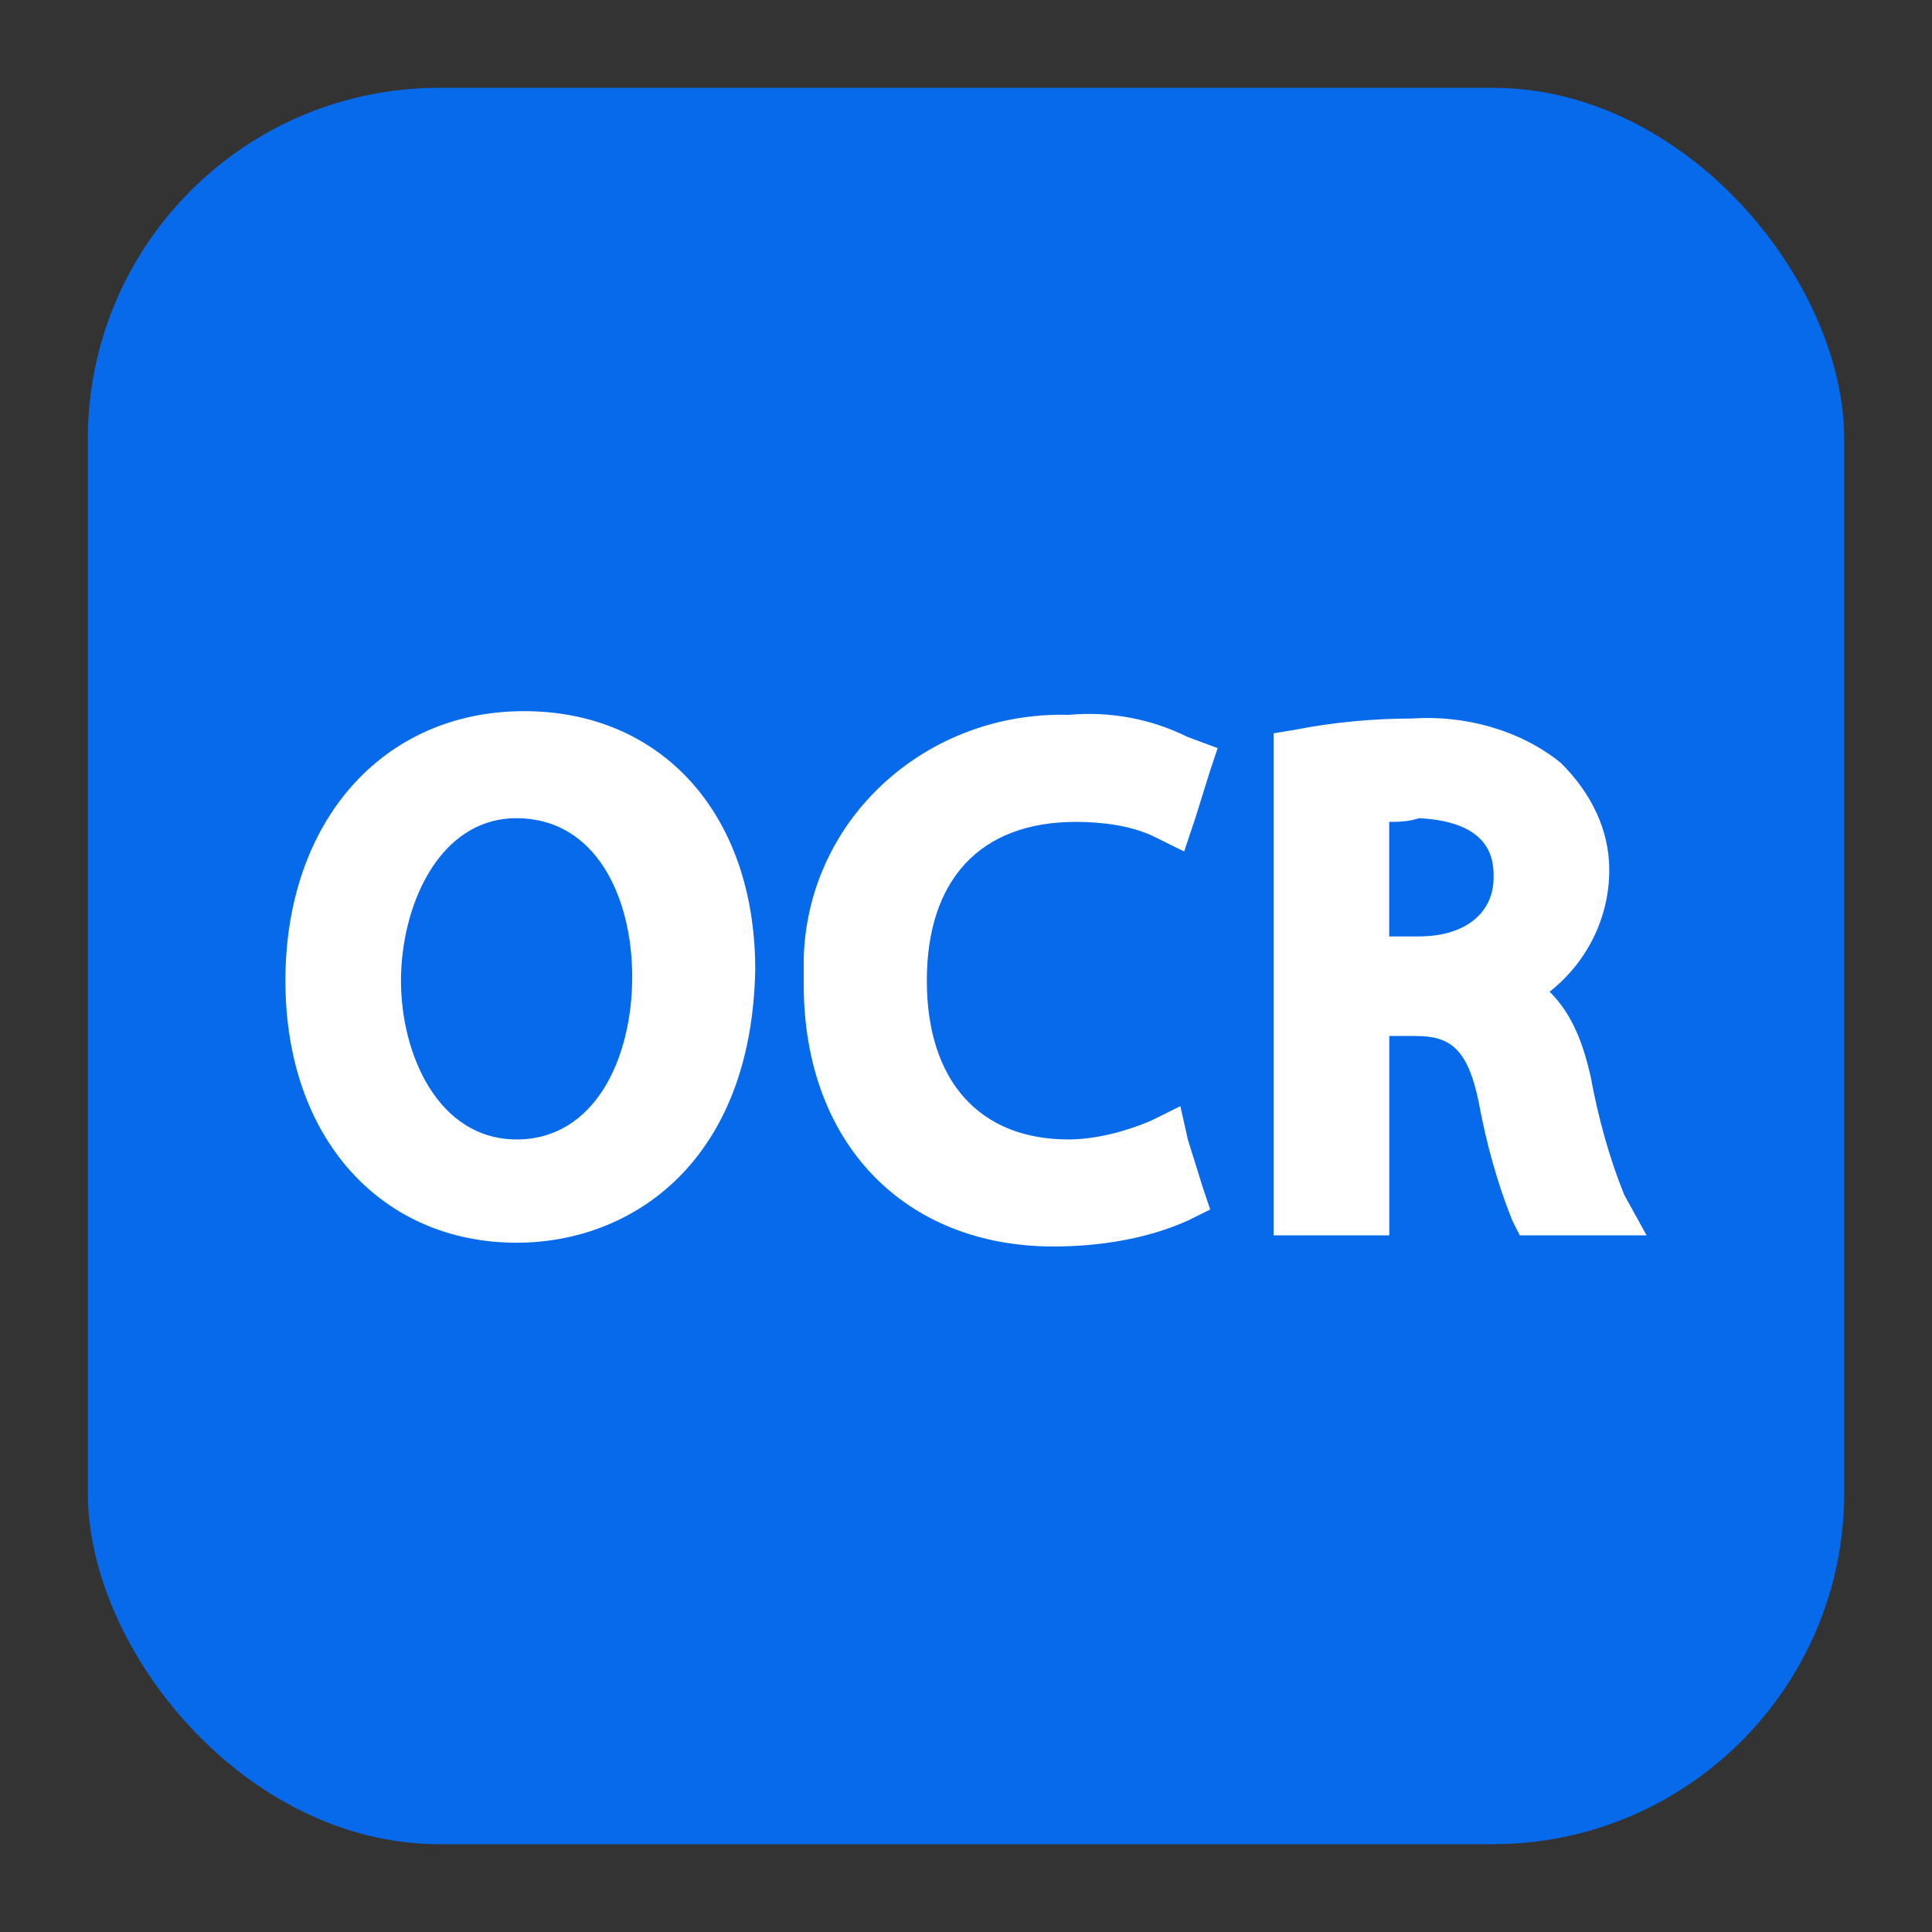
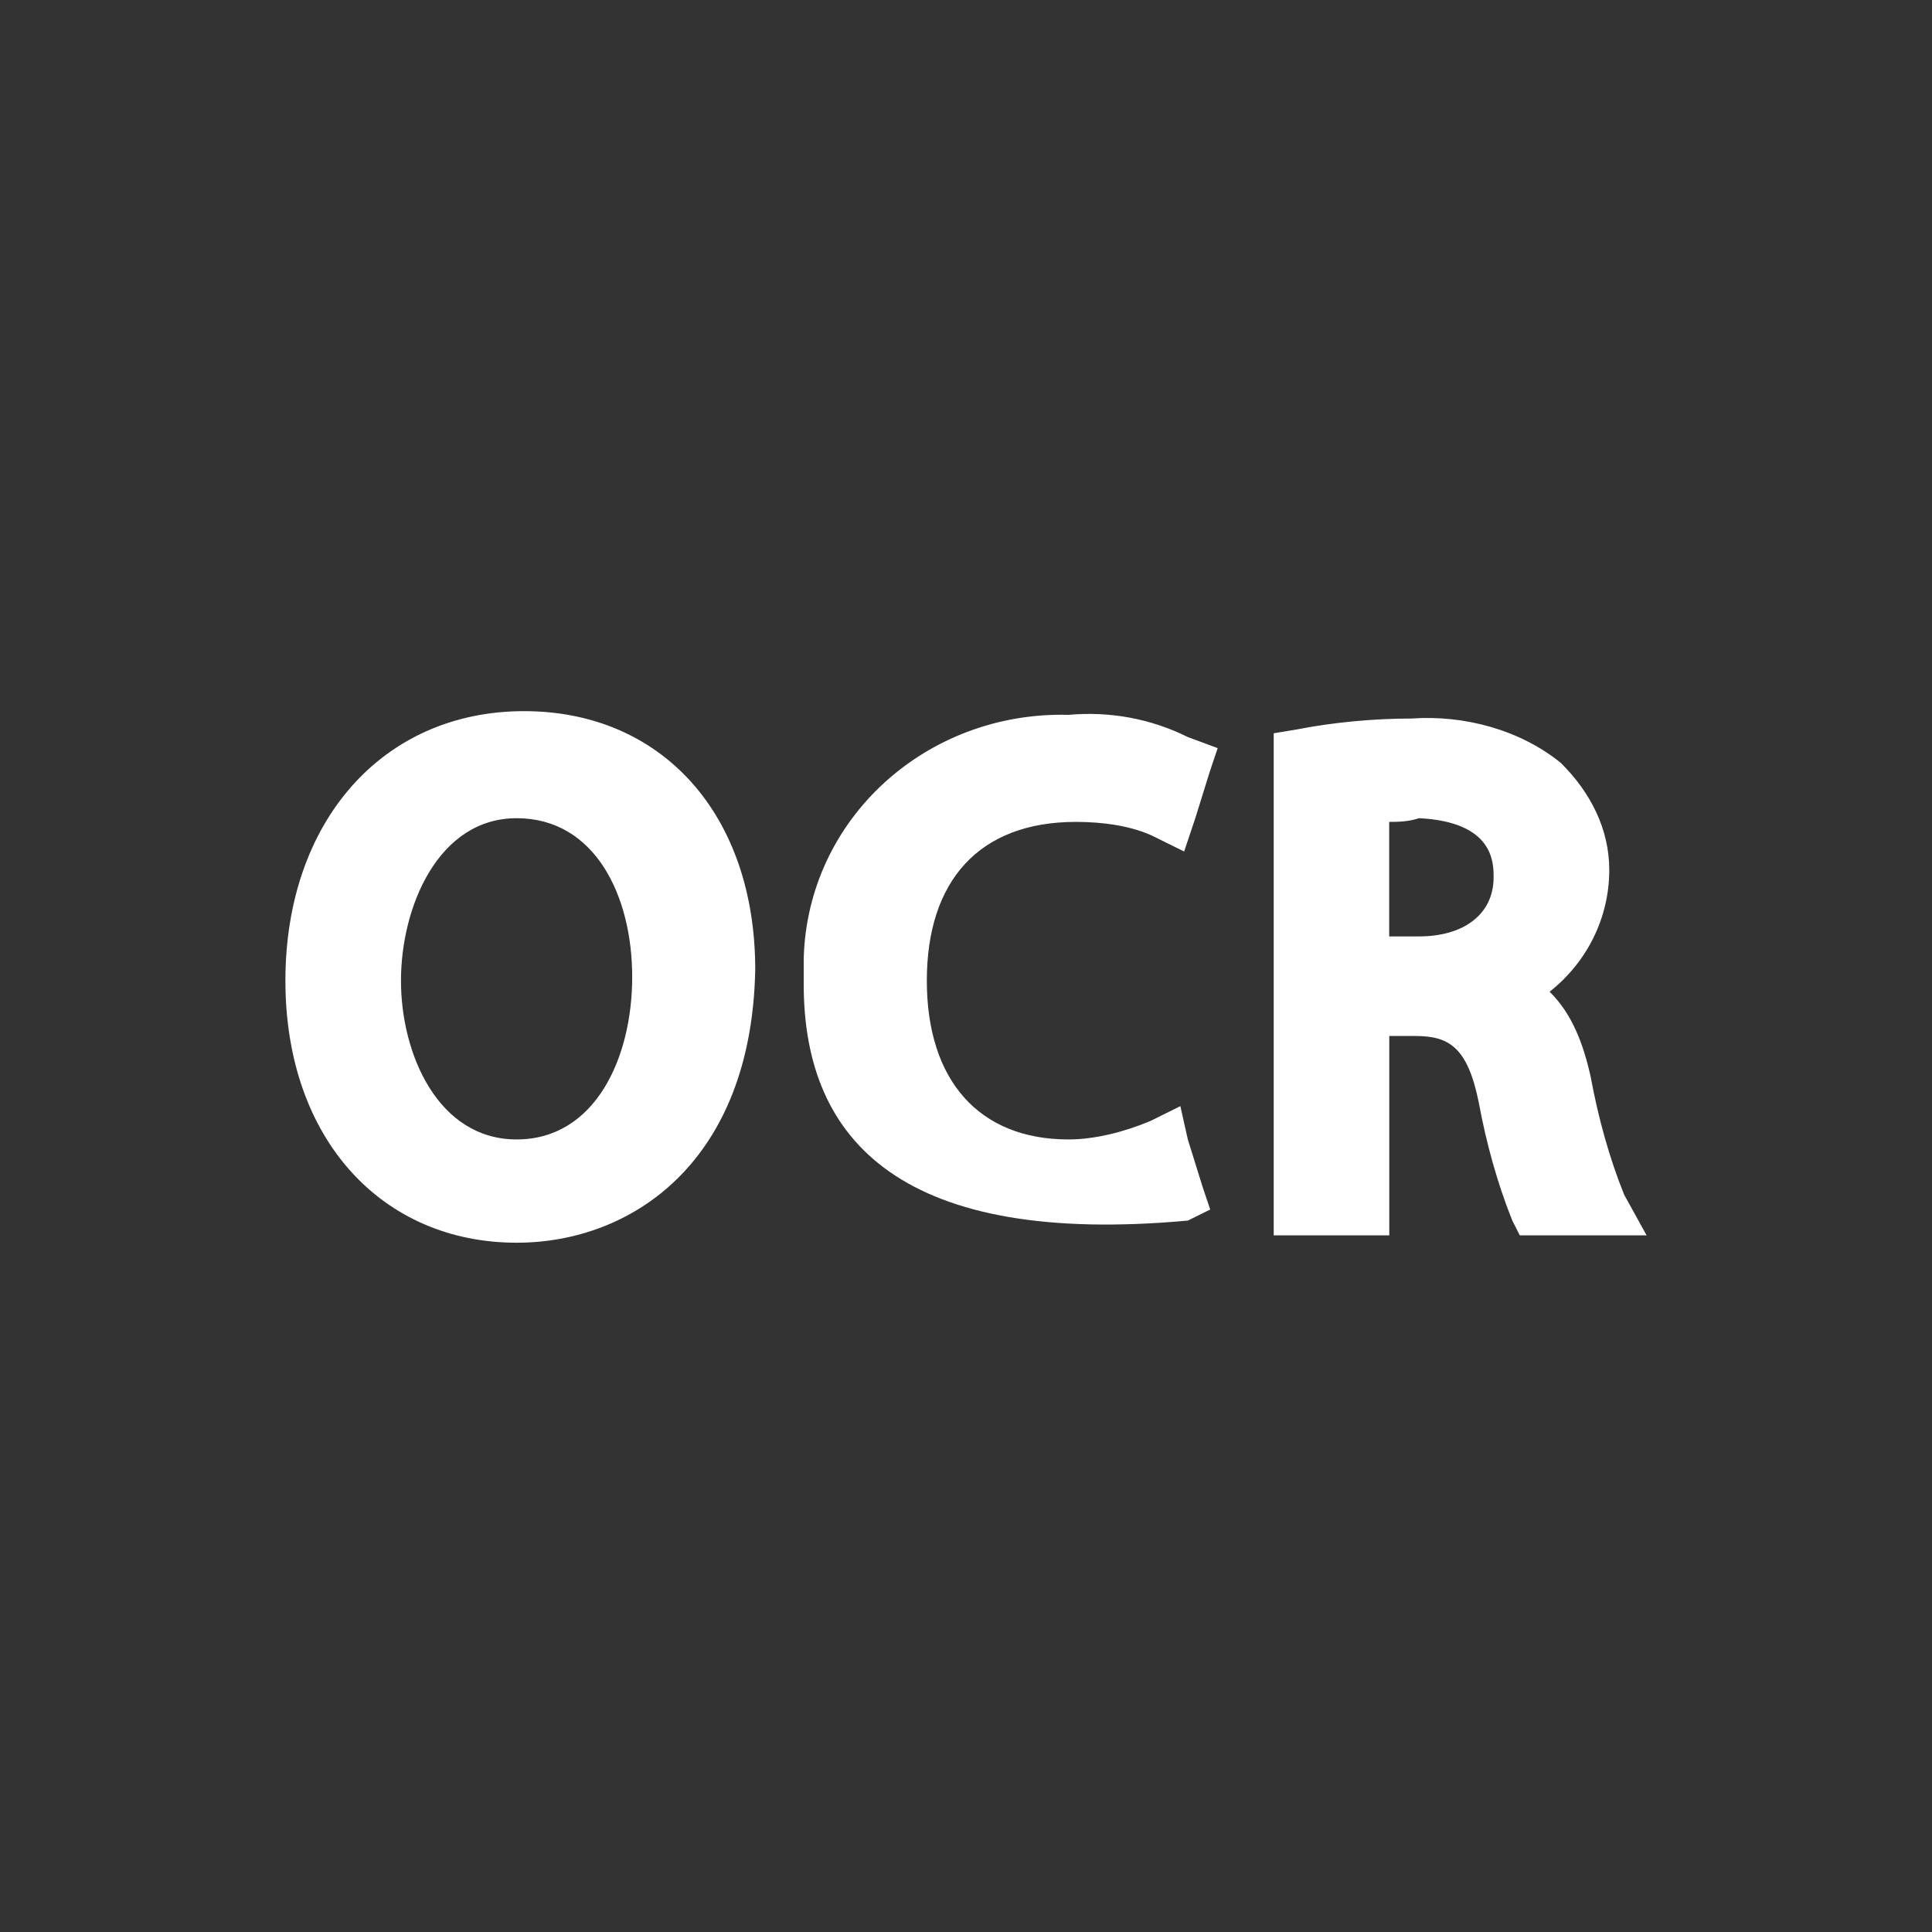
<svg xmlns="http://www.w3.org/2000/svg" width="22" height="22" viewBox="0 0 22 22" fill="none">
  <rect x="0" y="0" width="22" height="22" fill="#333333" stroke="none" />
-   <rect x="1" y="1" width="20" height="20" rx="4" fill="#0270FE" fill-opacity="0.9" />
-   <path fill-rule="evenodd" clip-rule="evenodd" d="M5.883 14.151C4.354 14.151 3.25 12.974 3.25 11.167C3.25 9.359 4.354 8.098 5.968 8.098C7.539 8.098 8.6 9.275 8.6 11.041C8.558 13.227 7.199 14.151 5.883 14.151ZM4.566 11.167C4.566 12.008 4.991 12.975 5.883 12.975C6.775 12.975 7.199 12.05 7.199 11.125C7.199 10.2 6.775 9.317 5.883 9.317C4.991 9.317 4.566 10.326 4.566 11.167ZM13.102 12.764L13.441 12.596L13.526 12.975L13.696 13.521L13.781 13.773L13.526 13.899C13.059 14.11 12.507 14.194 11.998 14.194C10.299 14.194 9.152 13.017 9.152 11.209V10.915C9.195 9.317 10.554 8.098 12.167 8.14C12.634 8.098 13.102 8.182 13.526 8.393L13.866 8.519L13.781 8.771L13.611 9.317L13.484 9.696L13.144 9.528C12.889 9.402 12.55 9.359 12.252 9.359C11.148 9.359 10.554 10.032 10.554 11.167C10.554 12.302 11.148 12.975 12.167 12.975C12.465 12.975 12.804 12.89 13.102 12.764ZM17.306 14.067L17.221 13.899C17.052 13.479 16.924 13.016 16.839 12.554C16.712 11.924 16.499 11.797 16.117 11.797H15.82V14.067H14.504V8.35L14.758 8.308C15.183 8.224 15.65 8.182 16.075 8.182C16.669 8.14 17.306 8.308 17.773 8.687C18.113 9.023 18.325 9.443 18.325 9.906C18.325 10.452 18.071 10.957 17.646 11.293C17.901 11.545 18.028 11.881 18.113 12.26C18.198 12.722 18.325 13.185 18.495 13.605L18.75 14.067H17.306ZM15.819 10.663V9.359C15.904 9.359 16.032 9.359 16.159 9.317C17.008 9.359 17.008 9.822 17.008 9.99C17.008 10.41 16.669 10.663 16.159 10.663H15.819Z" fill="white" />
+   <path fill-rule="evenodd" clip-rule="evenodd" d="M5.883 14.151C4.354 14.151 3.25 12.974 3.25 11.167C3.25 9.359 4.354 8.098 5.968 8.098C7.539 8.098 8.6 9.275 8.6 11.041C8.558 13.227 7.199 14.151 5.883 14.151ZM4.566 11.167C4.566 12.008 4.991 12.975 5.883 12.975C6.775 12.975 7.199 12.05 7.199 11.125C7.199 10.2 6.775 9.317 5.883 9.317C4.991 9.317 4.566 10.326 4.566 11.167ZM13.102 12.764L13.441 12.596L13.526 12.975L13.696 13.521L13.781 13.773L13.526 13.899C10.299 14.194 9.152 13.017 9.152 11.209V10.915C9.195 9.317 10.554 8.098 12.167 8.14C12.634 8.098 13.102 8.182 13.526 8.393L13.866 8.519L13.781 8.771L13.611 9.317L13.484 9.696L13.144 9.528C12.889 9.402 12.55 9.359 12.252 9.359C11.148 9.359 10.554 10.032 10.554 11.167C10.554 12.302 11.148 12.975 12.167 12.975C12.465 12.975 12.804 12.89 13.102 12.764ZM17.306 14.067L17.221 13.899C17.052 13.479 16.924 13.016 16.839 12.554C16.712 11.924 16.499 11.797 16.117 11.797H15.82V14.067H14.504V8.35L14.758 8.308C15.183 8.224 15.65 8.182 16.075 8.182C16.669 8.14 17.306 8.308 17.773 8.687C18.113 9.023 18.325 9.443 18.325 9.906C18.325 10.452 18.071 10.957 17.646 11.293C17.901 11.545 18.028 11.881 18.113 12.26C18.198 12.722 18.325 13.185 18.495 13.605L18.75 14.067H17.306ZM15.819 10.663V9.359C15.904 9.359 16.032 9.359 16.159 9.317C17.008 9.359 17.008 9.822 17.008 9.99C17.008 10.41 16.669 10.663 16.159 10.663H15.819Z" fill="white" />
</svg>